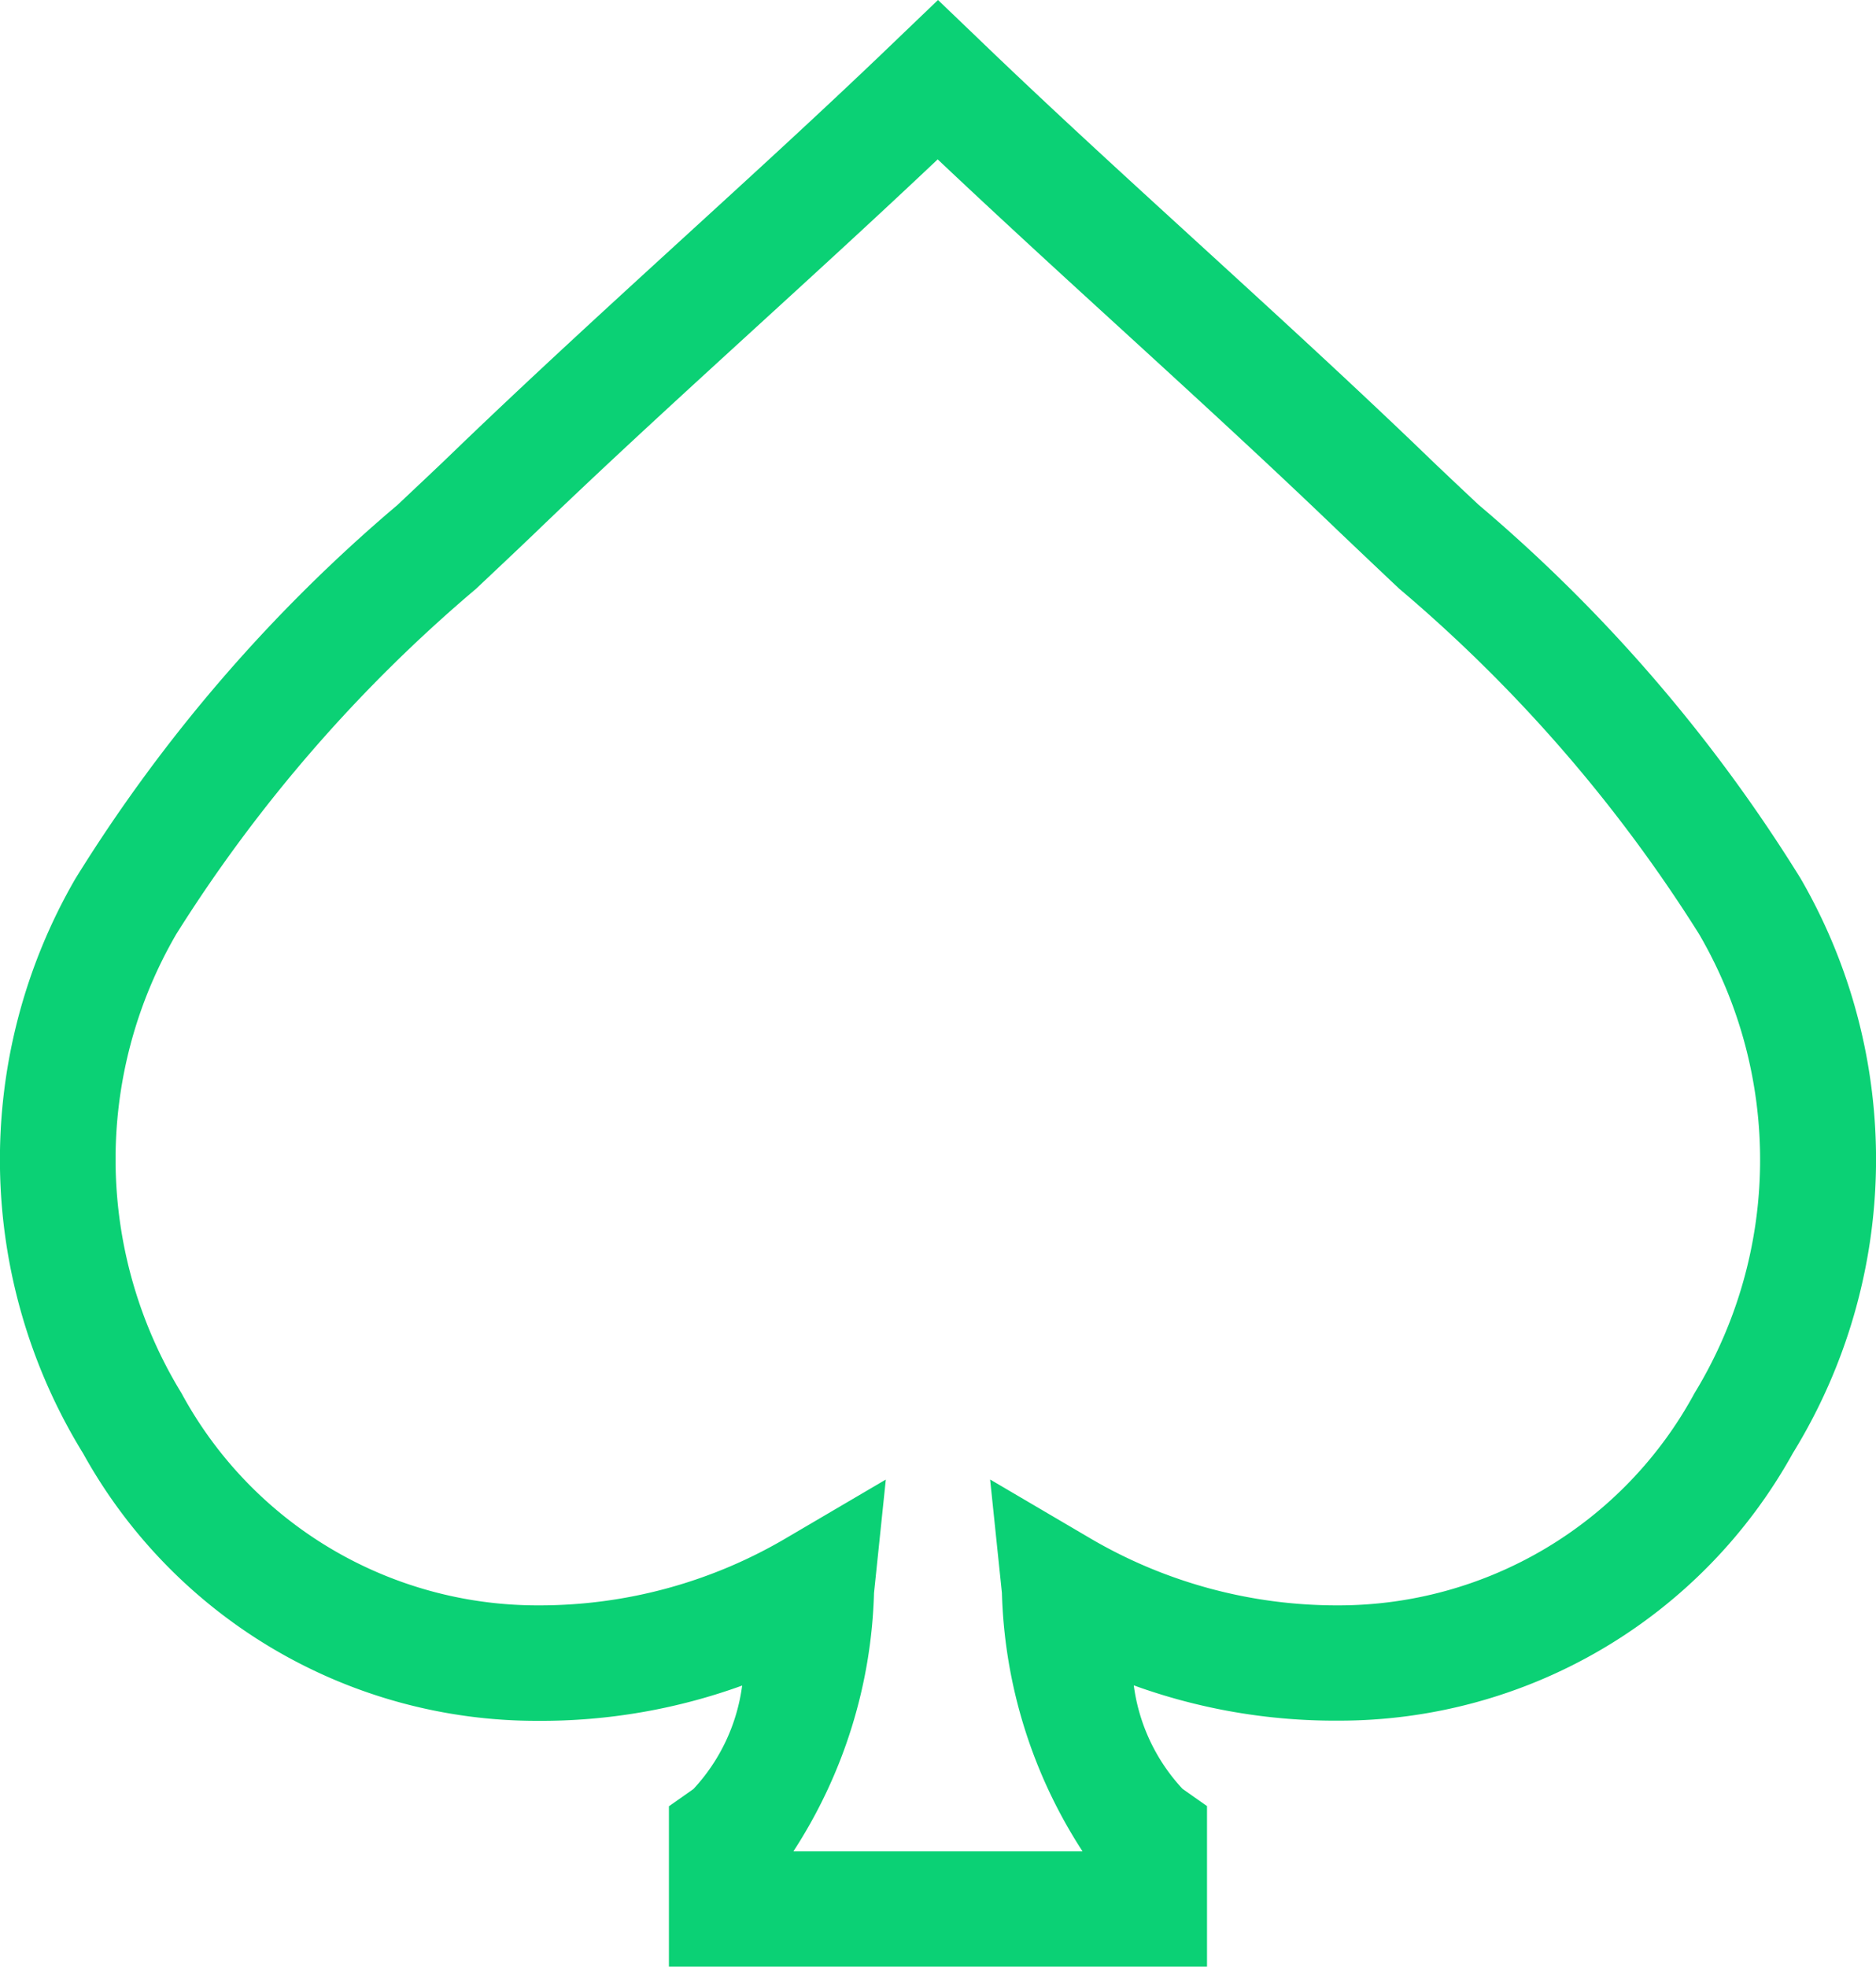
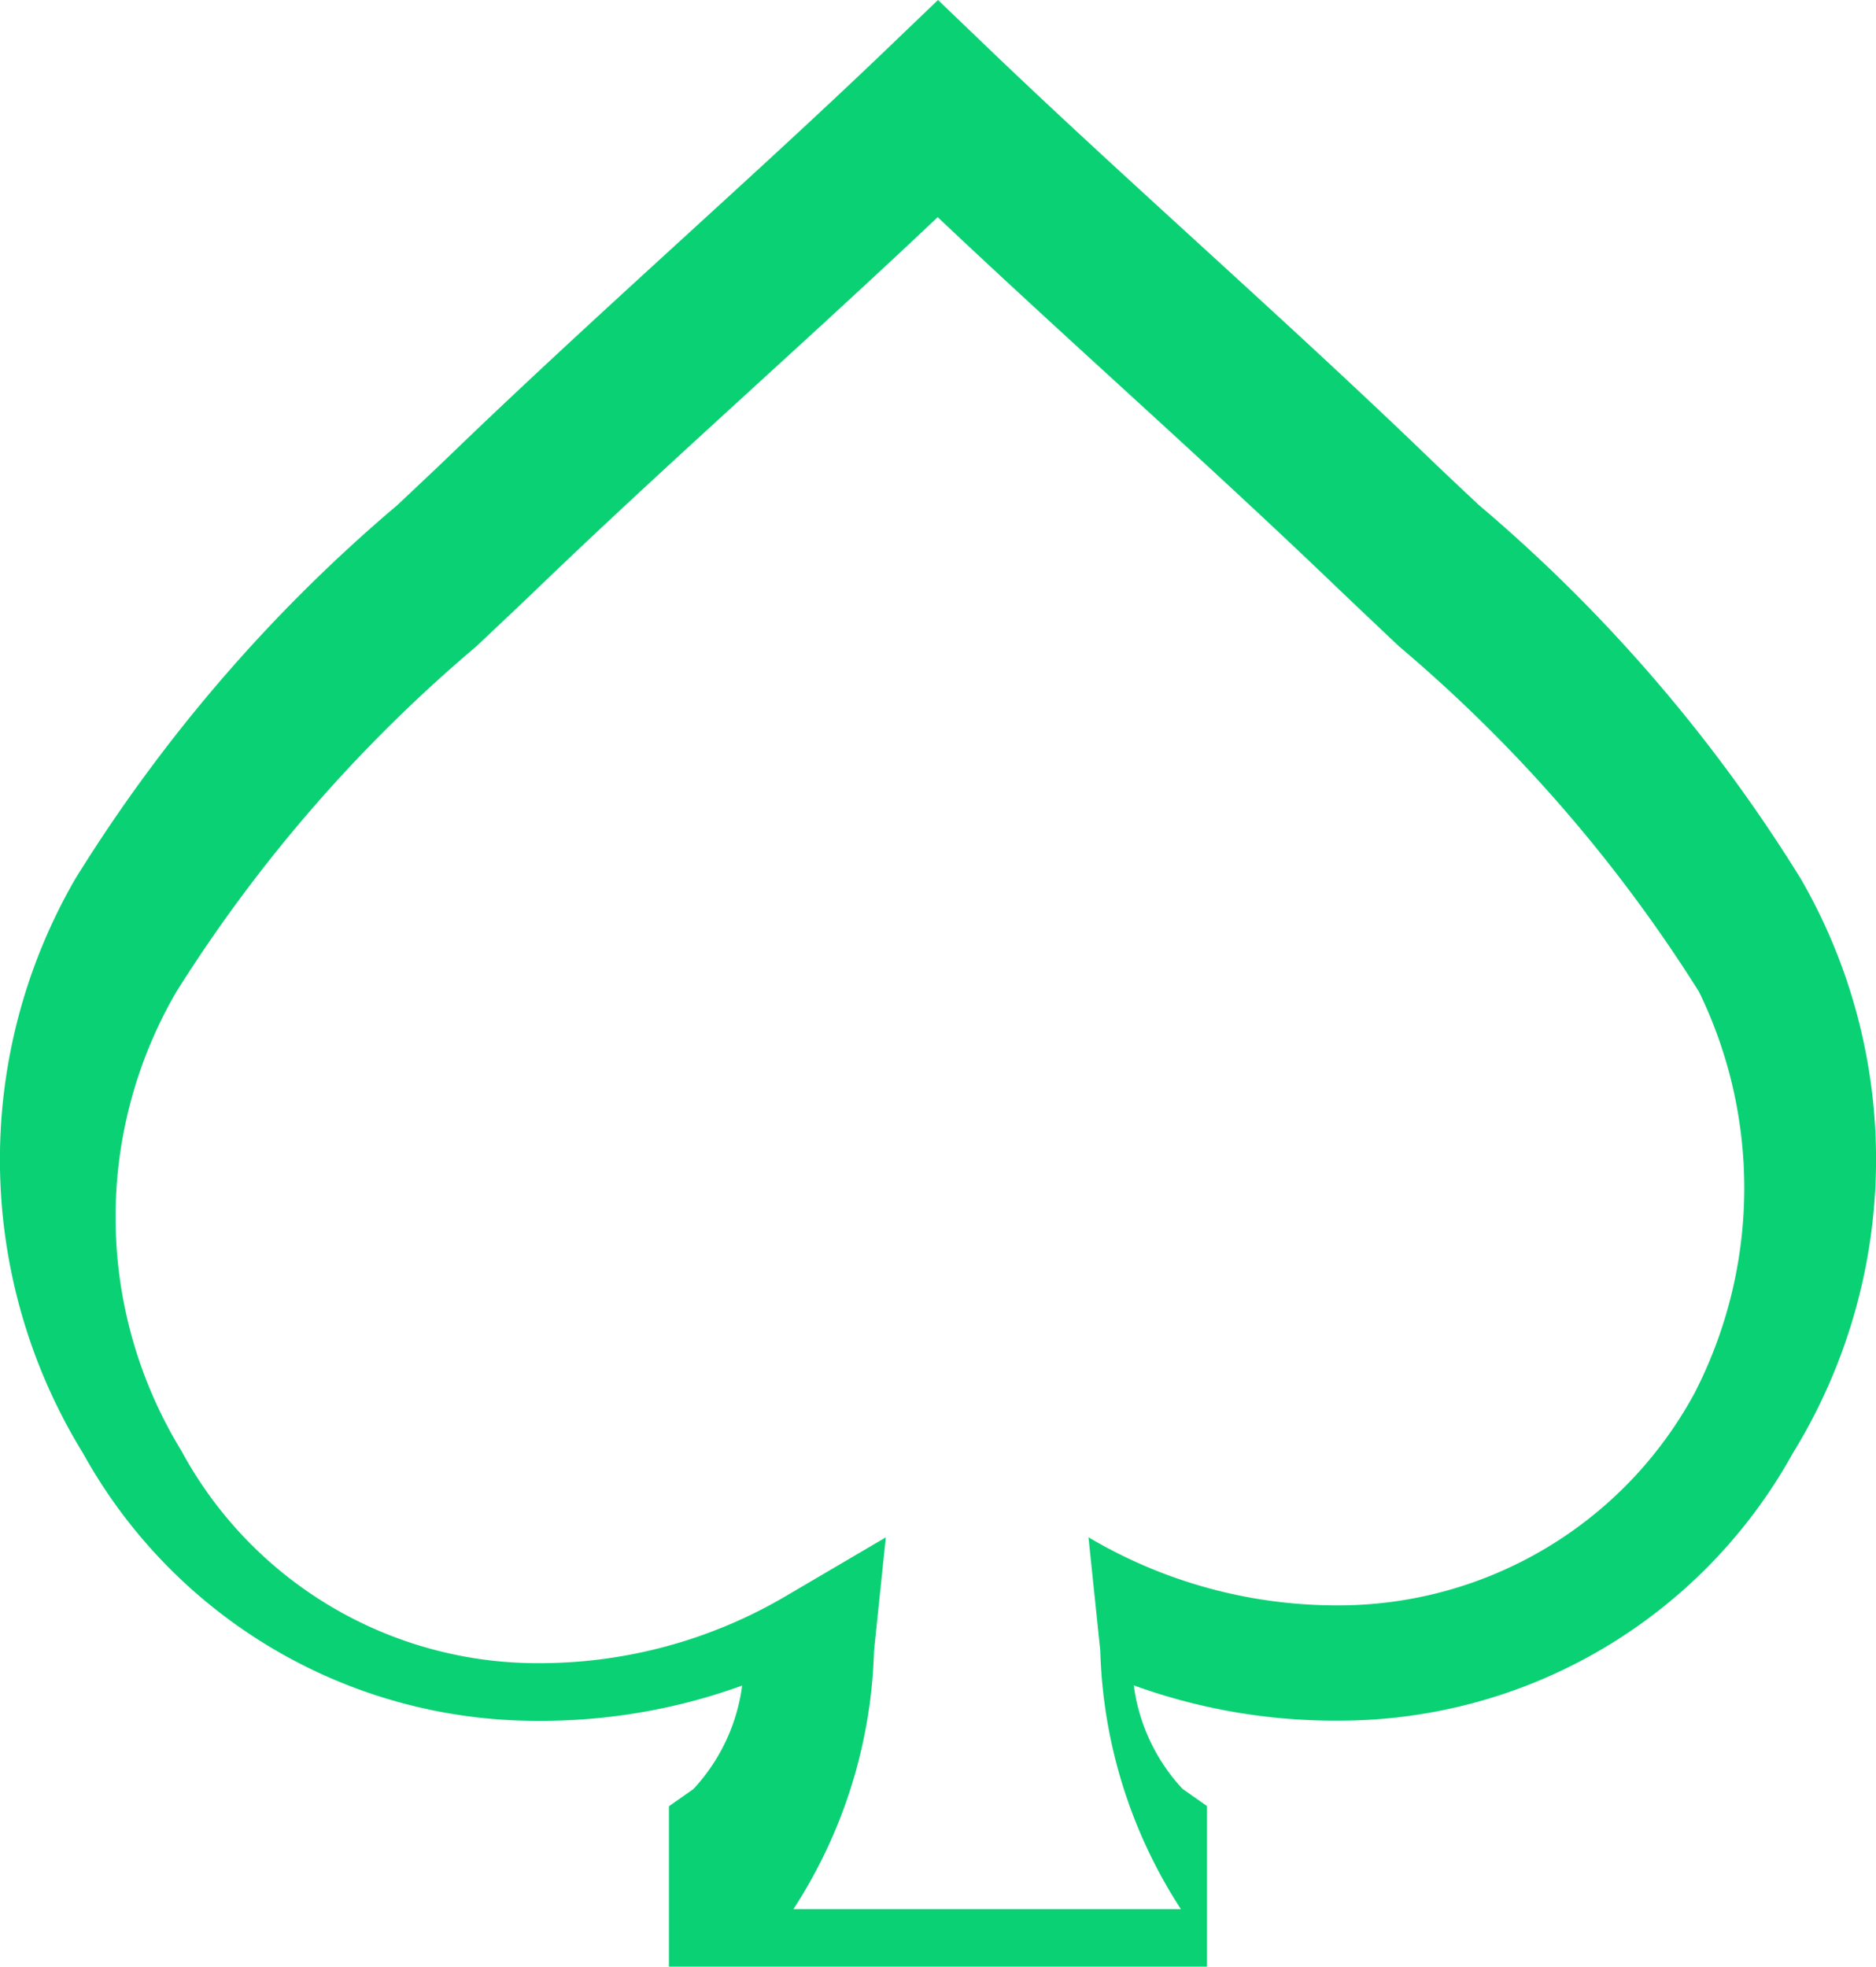
<svg xmlns="http://www.w3.org/2000/svg" width="29.408" height="30.826" viewBox="0 0 29.408 30.826">
  <defs>
    <style>.a{fill:#0bd175;}</style>
  </defs>
  <g transform="translate(-11.779)">
    <g transform="translate(11.779)">
-       <path class="a" d="M40.006,13.771a24.712,24.712,0,0,0-5.05-5.86c-.329-.309-.639-.6-.948-.9C32.849,5.9,31.676,4.829,30.542,3.792S28.251,1.7,27.109.6L26.483,0l-.626.6c-1.142,1.1-2.307,2.161-3.433,3.191S20.118,5.9,18.959,7.014c-.309.3-.619.589-.948.9a24.714,24.714,0,0,0-5.051,5.86,8.785,8.785,0,0,0,.123,9.009,8.127,8.127,0,0,0,7.123,4.19,9.256,9.256,0,0,0,3.207-.553,2.945,2.945,0,0,1-.764,1.622l-.384.27v2.517H30.7V28.309l-.384-.27a2.944,2.944,0,0,1-.764-1.622,9.259,9.259,0,0,0,3.207.553,8.127,8.127,0,0,0,7.123-4.19A8.785,8.785,0,0,0,40.006,13.771Zm-1.664,8.066a6.345,6.345,0,0,1-5.6,3.326,7.635,7.635,0,0,1-3.9-1.067L27.3,23.19l.185,1.778a7.822,7.822,0,0,0,1.264,4.051H24.216a7.822,7.822,0,0,0,1.264-4.05l.185-1.778-1.541.905a7.612,7.612,0,0,1-3.9,1.067,6.345,6.345,0,0,1-5.6-3.326,7.02,7.02,0,0,1-.079-7.2,23.388,23.388,0,0,1,4.7-5.411c.317-.3.646-.608.961-.911,1.143-1.1,2.307-2.162,3.433-3.192.93-.85,1.886-1.724,2.839-2.625.953.9,1.909,1.775,2.839,2.625,1.126,1.03,2.291,2.095,3.433,3.192.315.3.644.612.961.911a23.389,23.389,0,0,1,4.7,5.411A7.02,7.02,0,0,1,38.342,21.837Z" transform="translate(-11.779)" />
+       <path class="a" d="M40.006,13.771a24.712,24.712,0,0,0-5.05-5.86c-.329-.309-.639-.6-.948-.9C32.849,5.9,31.676,4.829,30.542,3.792S28.251,1.7,27.109.6L26.483,0l-.626.6c-1.142,1.1-2.307,2.161-3.433,3.191S20.118,5.9,18.959,7.014c-.309.3-.619.589-.948.9a24.714,24.714,0,0,0-5.051,5.86,8.785,8.785,0,0,0,.123,9.009,8.127,8.127,0,0,0,7.123,4.19,9.256,9.256,0,0,0,3.207-.553,2.945,2.945,0,0,1-.764,1.622l-.384.27v2.517H30.7V28.309l-.384-.27a2.944,2.944,0,0,1-.764-1.622,9.259,9.259,0,0,0,3.207.553,8.127,8.127,0,0,0,7.123-4.19A8.785,8.785,0,0,0,40.006,13.771Zm-1.664,8.066a6.345,6.345,0,0,1-5.6,3.326,7.635,7.635,0,0,1-3.9-1.067l.185,1.778a7.822,7.822,0,0,0,1.264,4.051H24.216a7.822,7.822,0,0,0,1.264-4.05l.185-1.778-1.541.905a7.612,7.612,0,0,1-3.9,1.067,6.345,6.345,0,0,1-5.6-3.326,7.02,7.02,0,0,1-.079-7.2,23.388,23.388,0,0,1,4.7-5.411c.317-.3.646-.608.961-.911,1.143-1.1,2.307-2.162,3.433-3.192.93-.85,1.886-1.724,2.839-2.625.953.9,1.909,1.775,2.839,2.625,1.126,1.03,2.291,2.095,3.433,3.192.315.3.644.612.961.911a23.389,23.389,0,0,1,4.7,5.411A7.02,7.02,0,0,1,38.342,21.837Z" transform="translate(-11.779)" />
    </g>
  </g>
</svg>